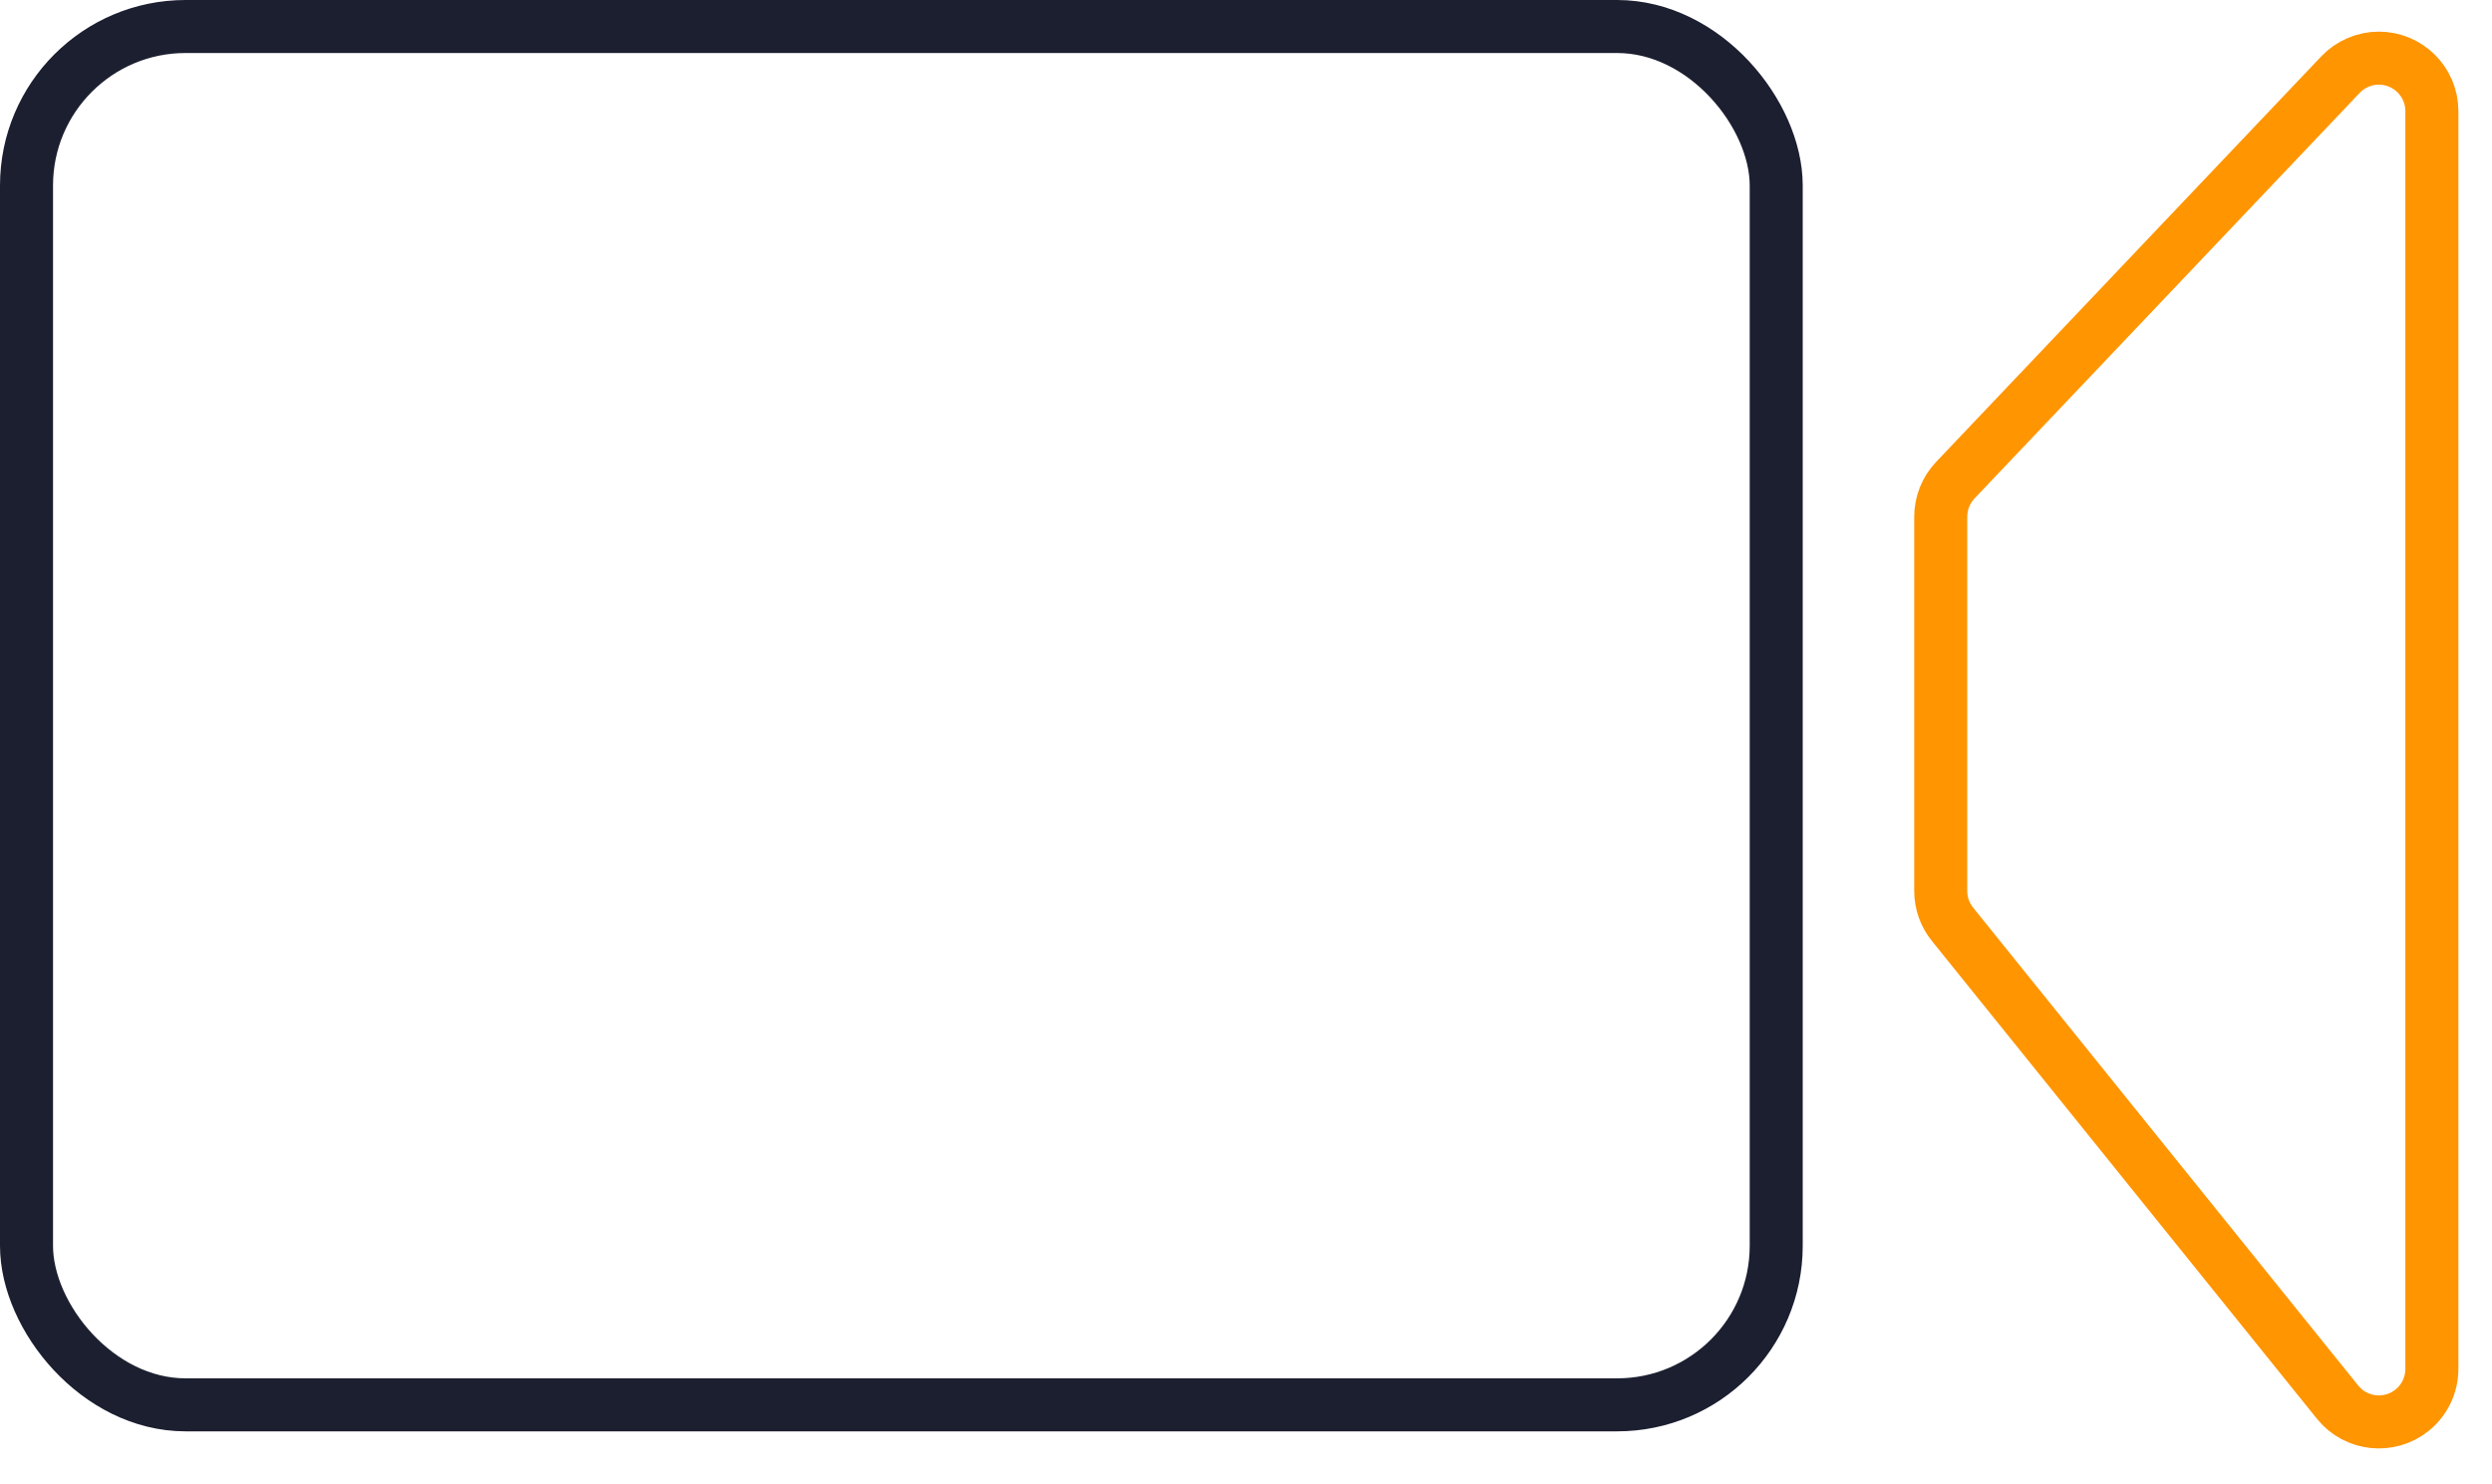
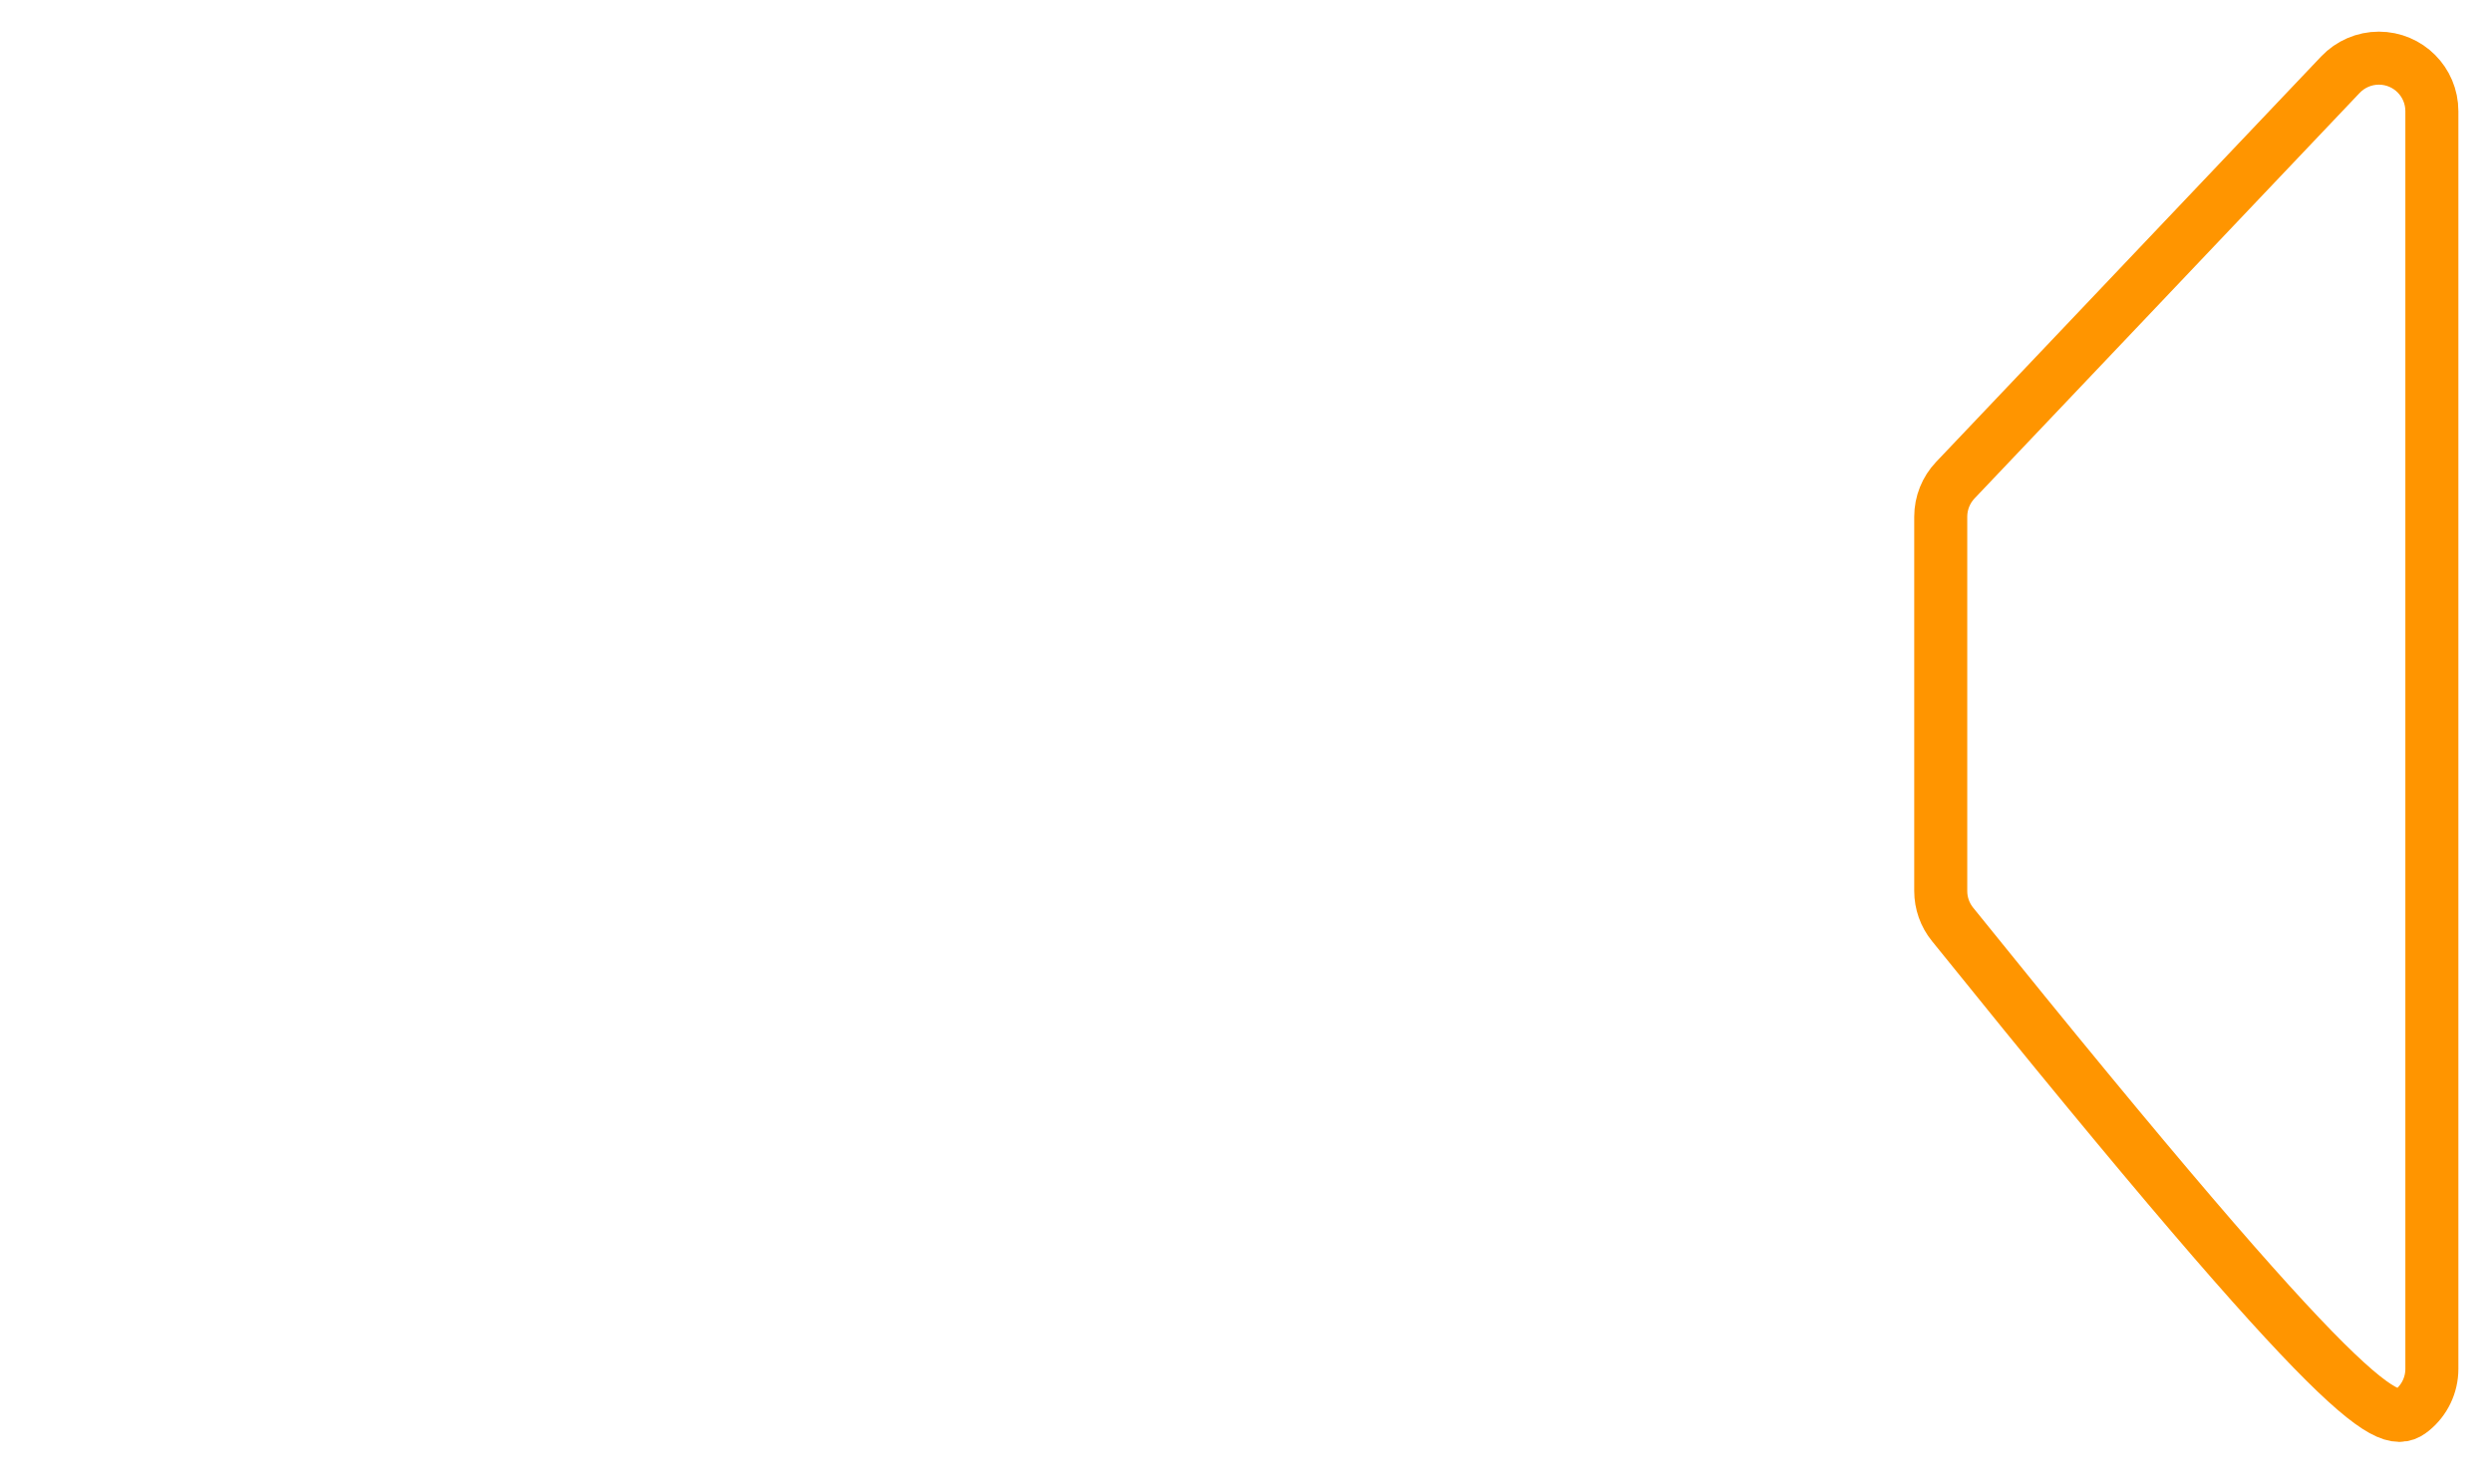
<svg xmlns="http://www.w3.org/2000/svg" width="47px" height="28px" viewBox="0 0 47 28" version="1.1">
  <title>icon/documentaries</title>
  <desc>Created with Sketch.</desc>
  <defs />
  <g id="Template-3---Bitcoin-resources" stroke="none" stroke-width="1" fill="none" fill-rule="evenodd">
    <g id="22.01.18-Bitcoin.org_Bitcoin-resources_Desktop-1200px--" transform="translate(-777, -1143)">
      <g id="//contenct" transform="translate(215, 555)">
        <g id="box5" transform="translate(400, 530)">
          <g id="icon/documentaries" transform="translate(155, 42)">
            <g id="icon">
              <rect id="Rectangle-3" x="0" y="0" width="60" height="60" />
              <g id="Group-2" transform="translate(7, 15)">
-                 <rect id="Rectangle-2" stroke="#1C1F30" x="0.5" y="1.5" width="33" height="26" rx="3" />
-                 <path d="M36.603,10.746 L36.603,17.808 C36.603,18.036 36.681,18.257 36.825,18.435 L44.088,27.45 C44.434,27.88 45.064,27.947 45.494,27.601 C45.729,27.411 45.866,27.125 45.866,26.822 L45.866,3.097 C45.866,2.545 45.419,2.097 44.866,2.097 C44.592,2.097 44.33,2.21 44.141,2.409 L36.878,10.058 C36.702,10.243 36.603,10.49 36.603,10.746 Z" id="Path-2" stroke="#FF9500" />
+                 <path d="M36.603,10.746 L36.603,17.808 C36.603,18.036 36.681,18.257 36.825,18.435 C44.434,27.88 45.064,27.947 45.494,27.601 C45.729,27.411 45.866,27.125 45.866,26.822 L45.866,3.097 C45.866,2.545 45.419,2.097 44.866,2.097 C44.592,2.097 44.33,2.21 44.141,2.409 L36.878,10.058 C36.702,10.243 36.603,10.49 36.603,10.746 Z" id="Path-2" stroke="#FF9500" />
              </g>
            </g>
          </g>
        </g>
      </g>
    </g>
  </g>
</svg>